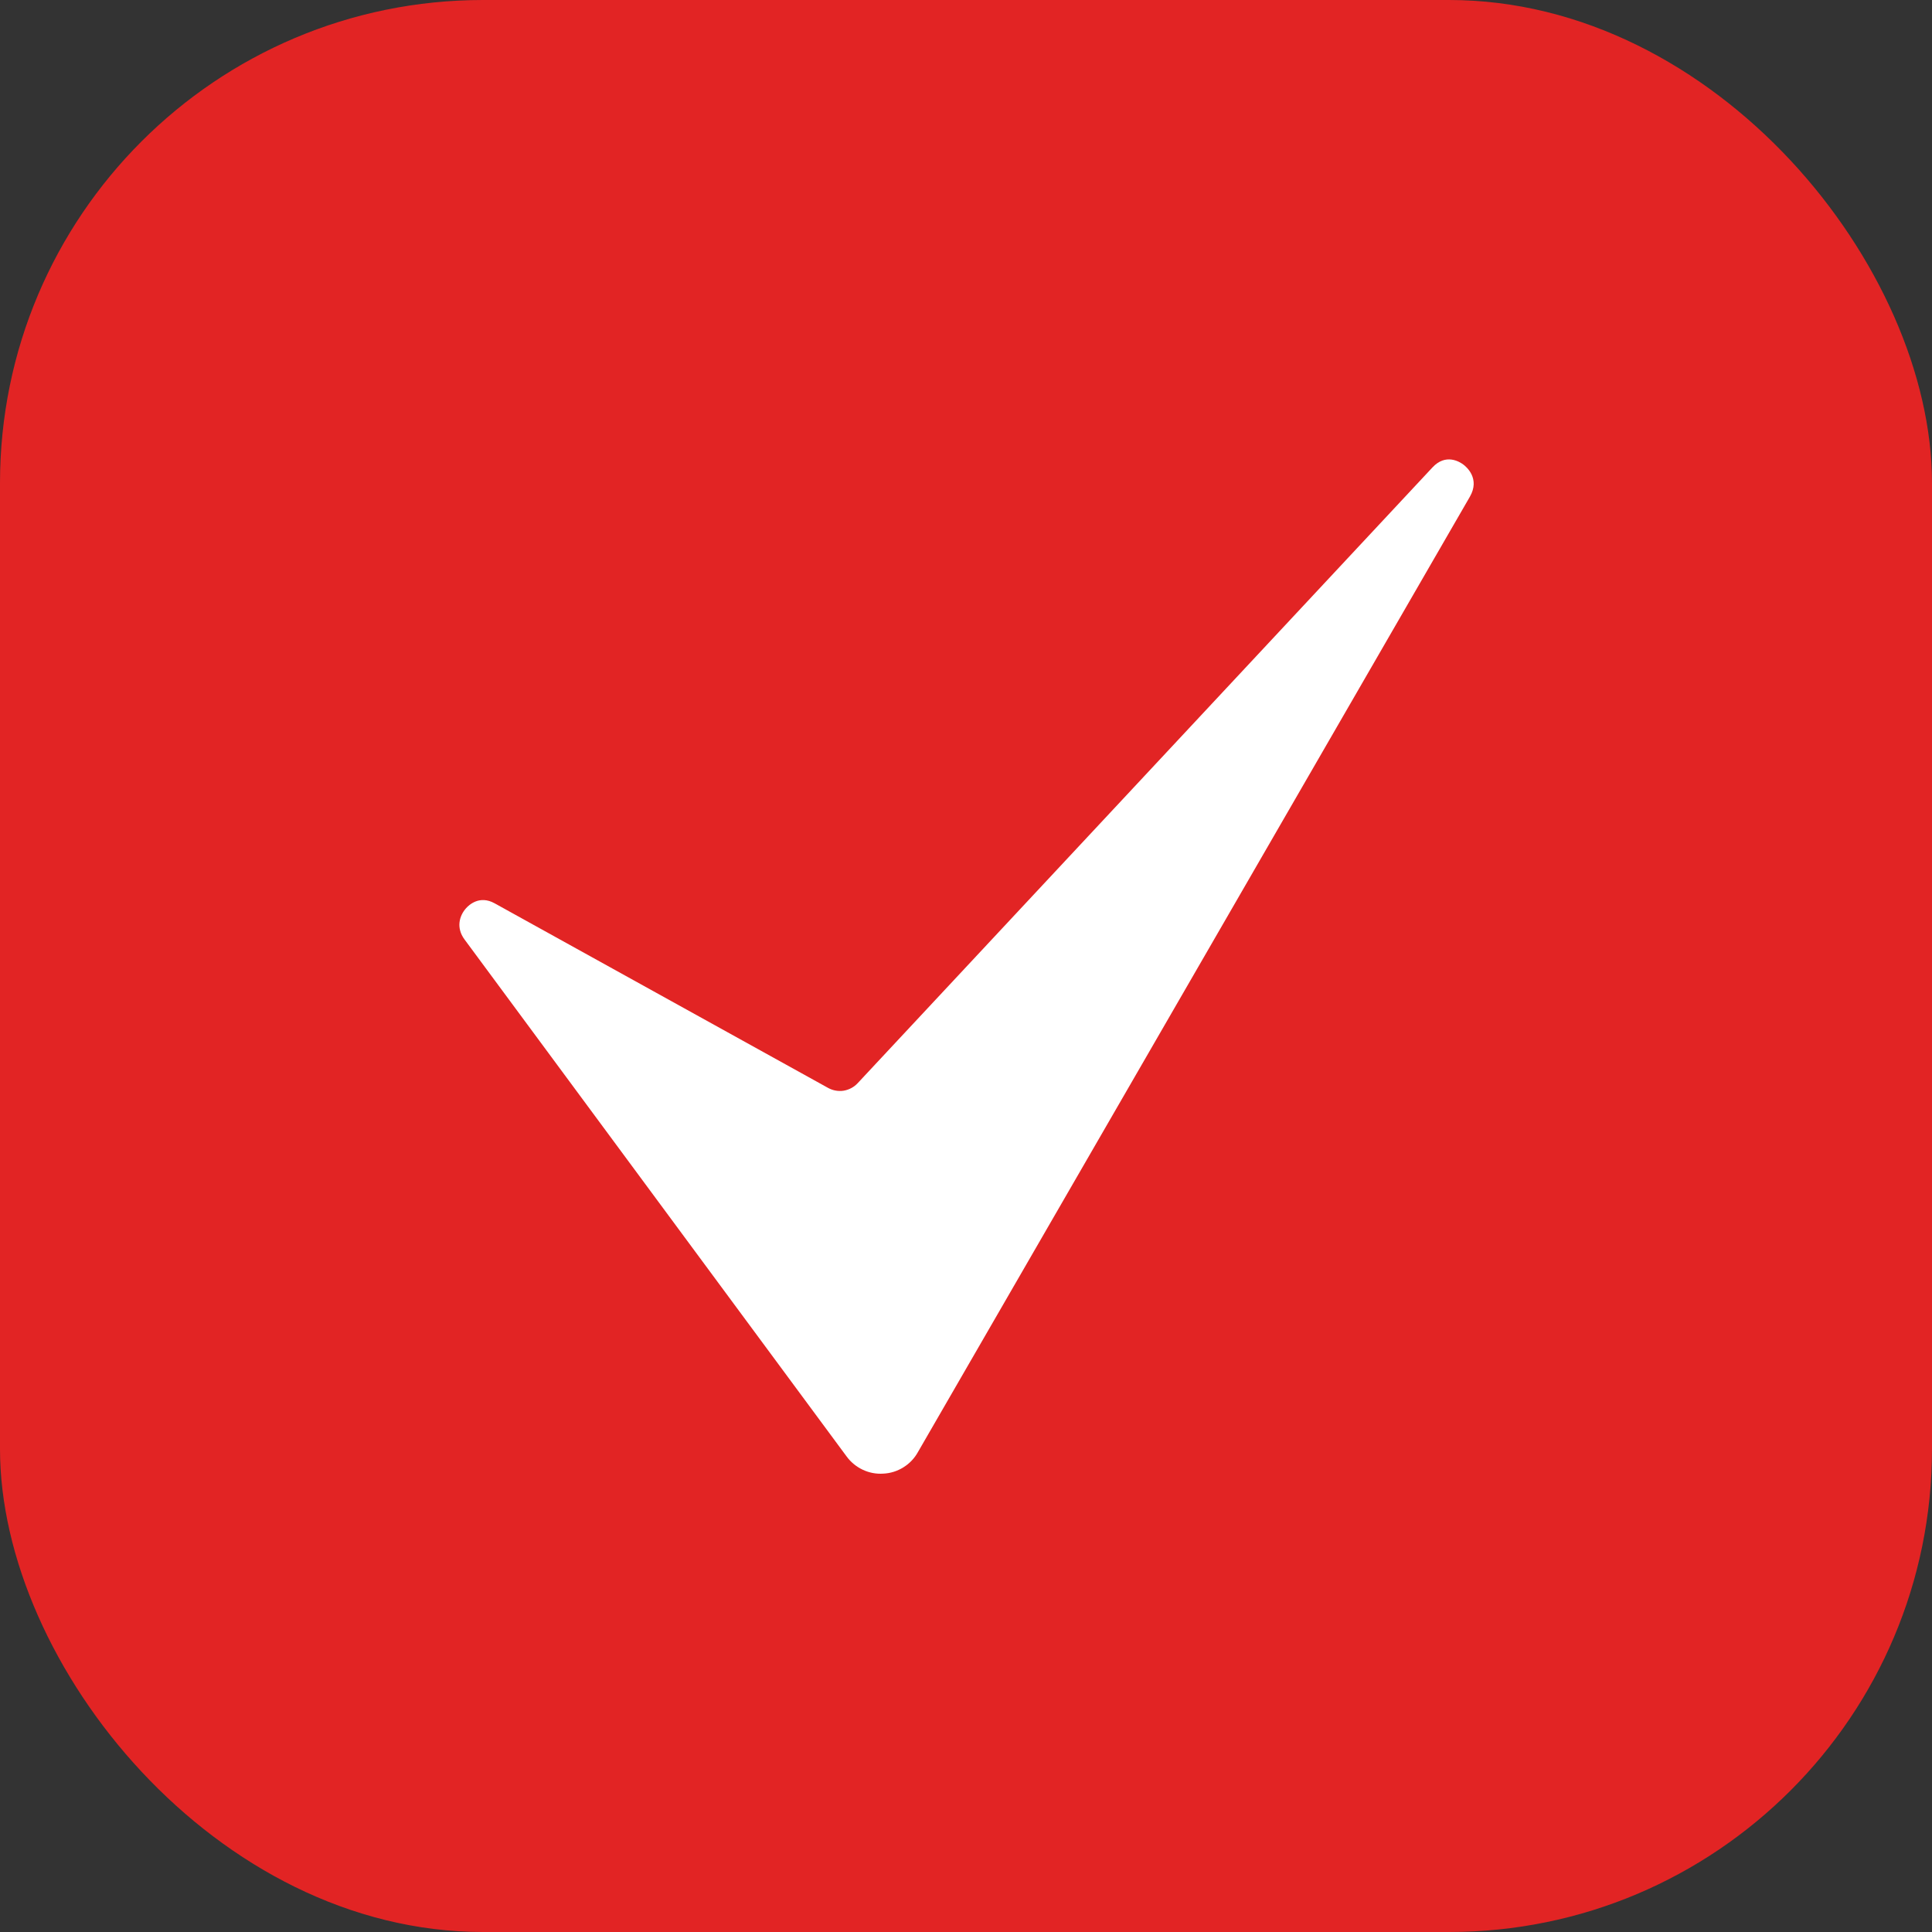
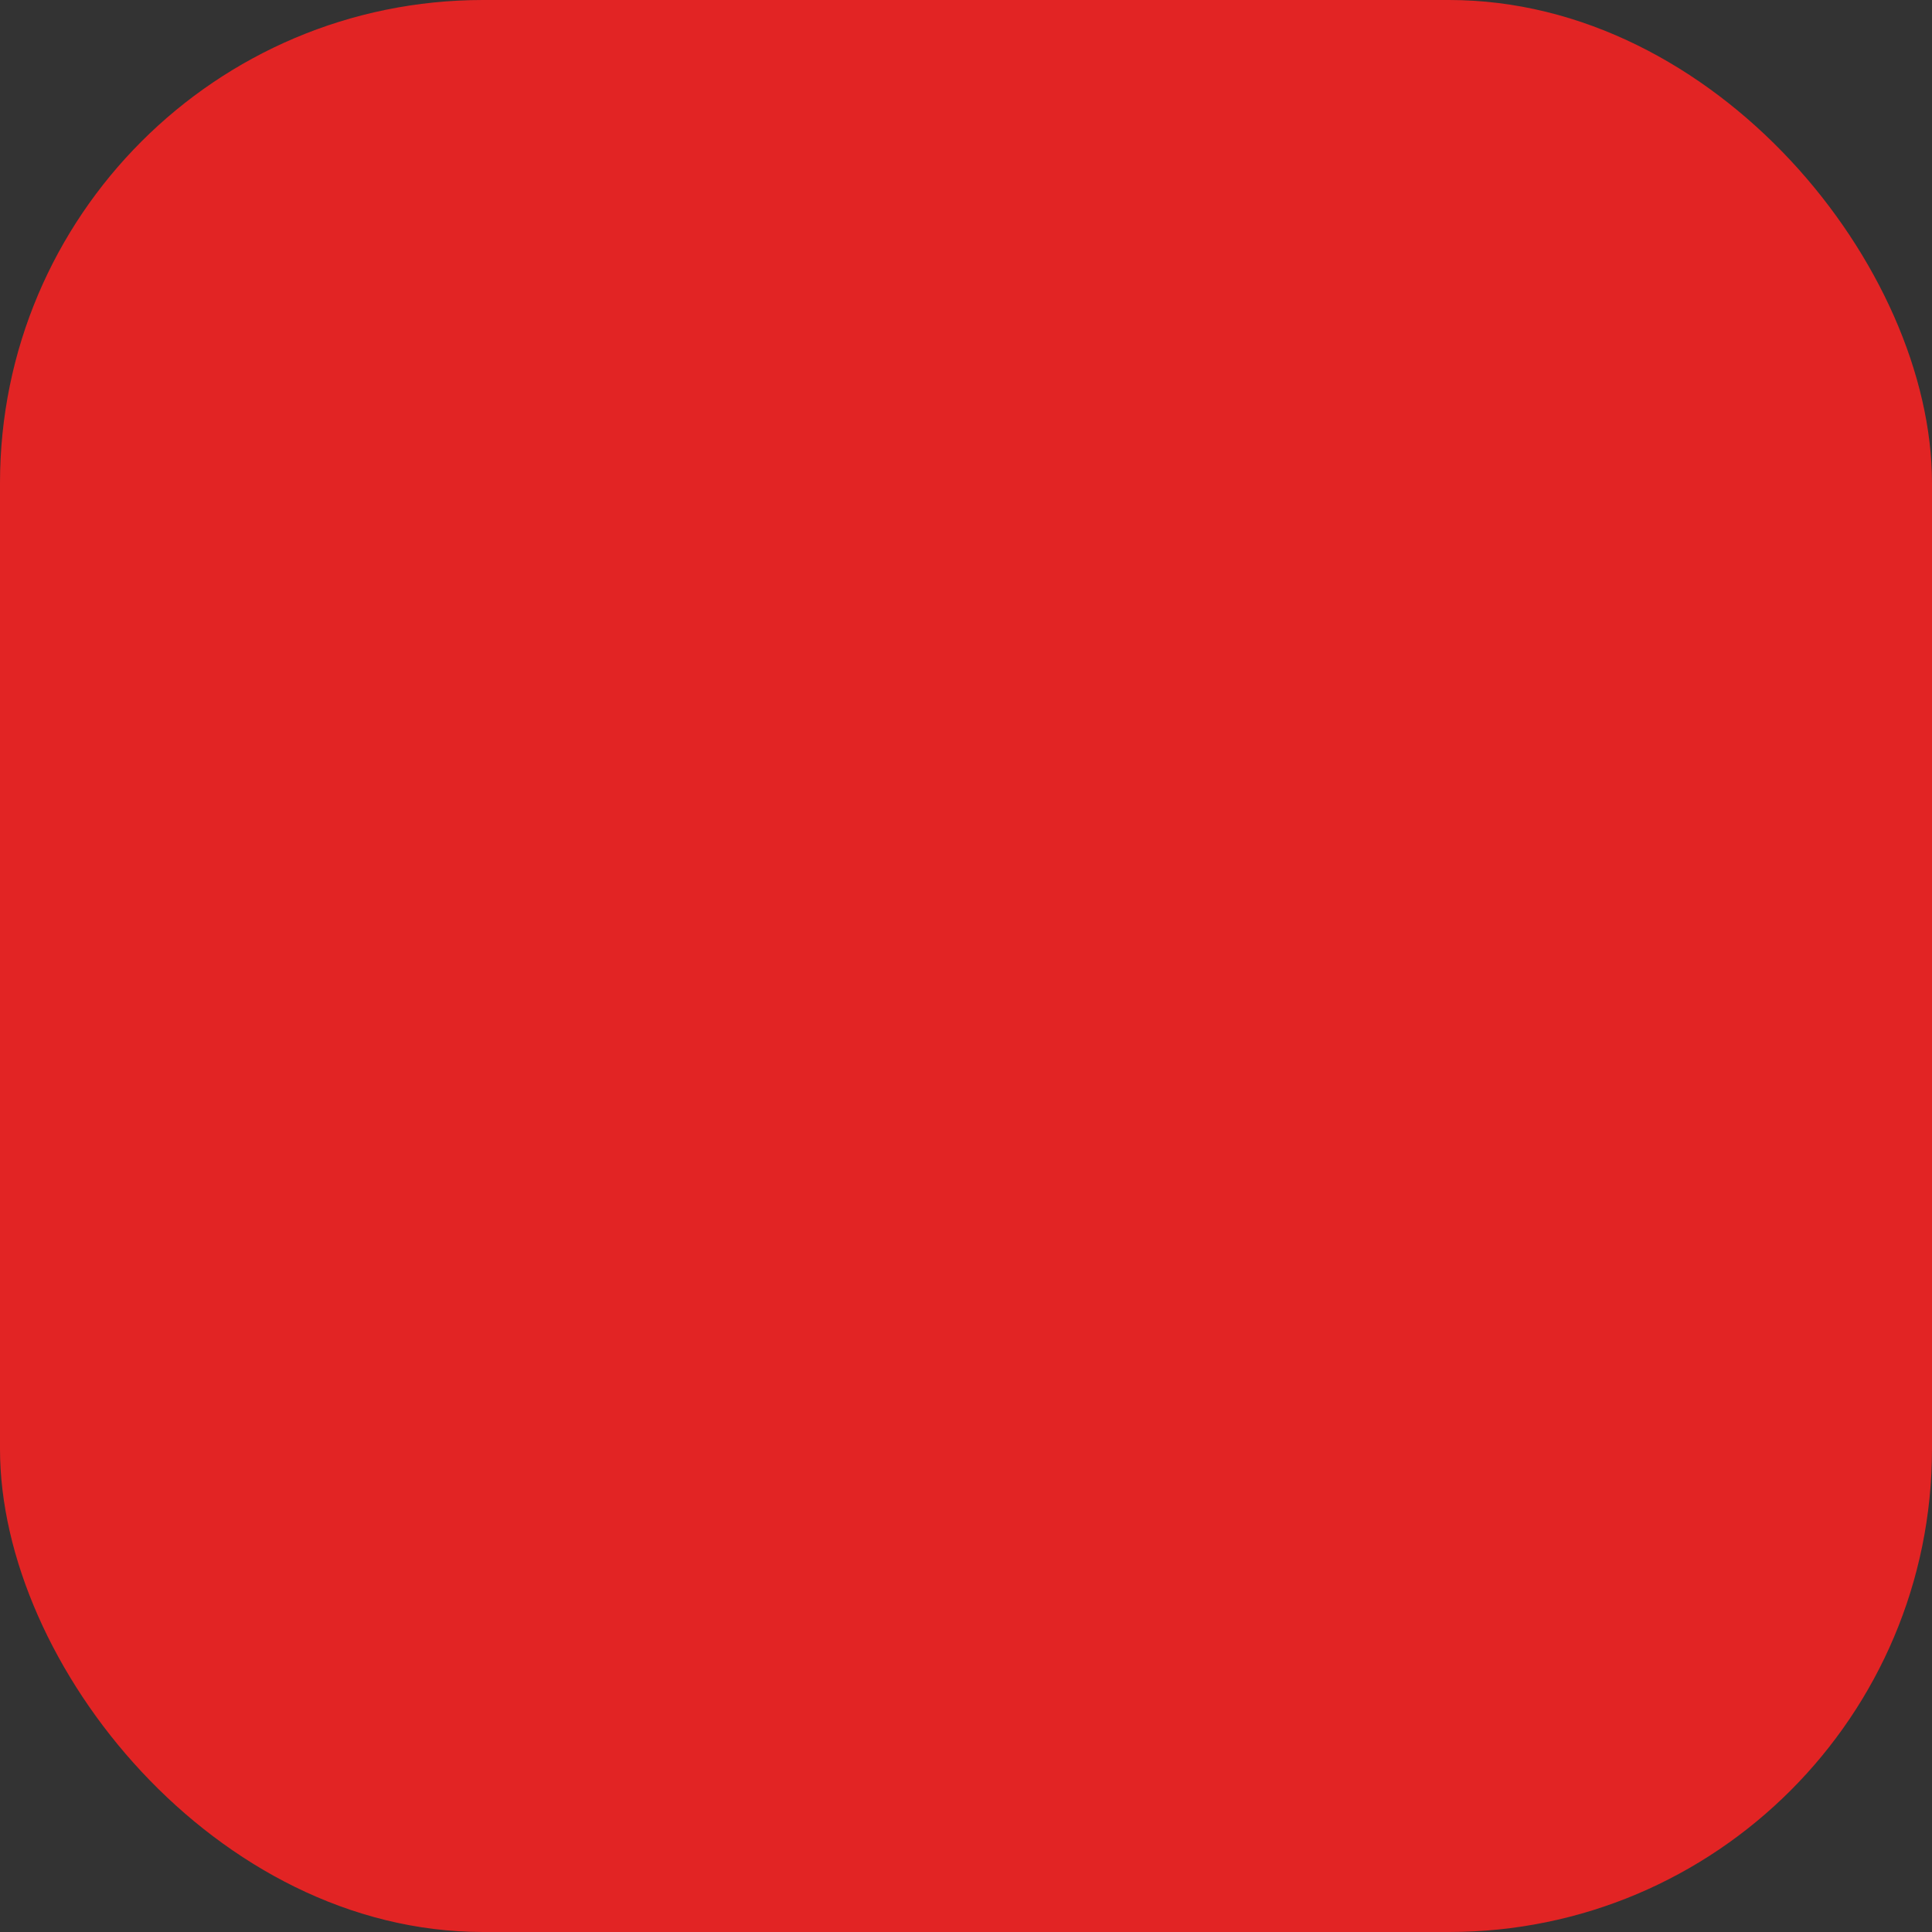
<svg xmlns="http://www.w3.org/2000/svg" width="24" height="24" viewBox="0 0 24 24" fill="none">
  <rect x="0" y="0" width="24" height="24" fill="#333333" stroke="none" />
  <rect width="24" height="24" rx="6" fill="#E22424" />
-   <path d="M18.177 5.77C18.129 5.734 17.958 5.631 17.795 5.806L10.653 13.457C10.607 13.506 10.546 13.538 10.48 13.549C10.414 13.559 10.346 13.547 10.288 13.515L6.144 11.221C5.956 11.117 5.824 11.243 5.788 11.284C5.708 11.374 5.662 11.524 5.771 11.671L10.515 18.09C10.567 18.162 10.636 18.219 10.716 18.257C10.796 18.295 10.884 18.312 10.972 18.306C11.061 18.302 11.147 18.275 11.222 18.228C11.298 18.181 11.36 18.116 11.403 18.038L18.259 6.171C18.39 5.944 18.214 5.797 18.177 5.77Z" fill="white" />
</svg>